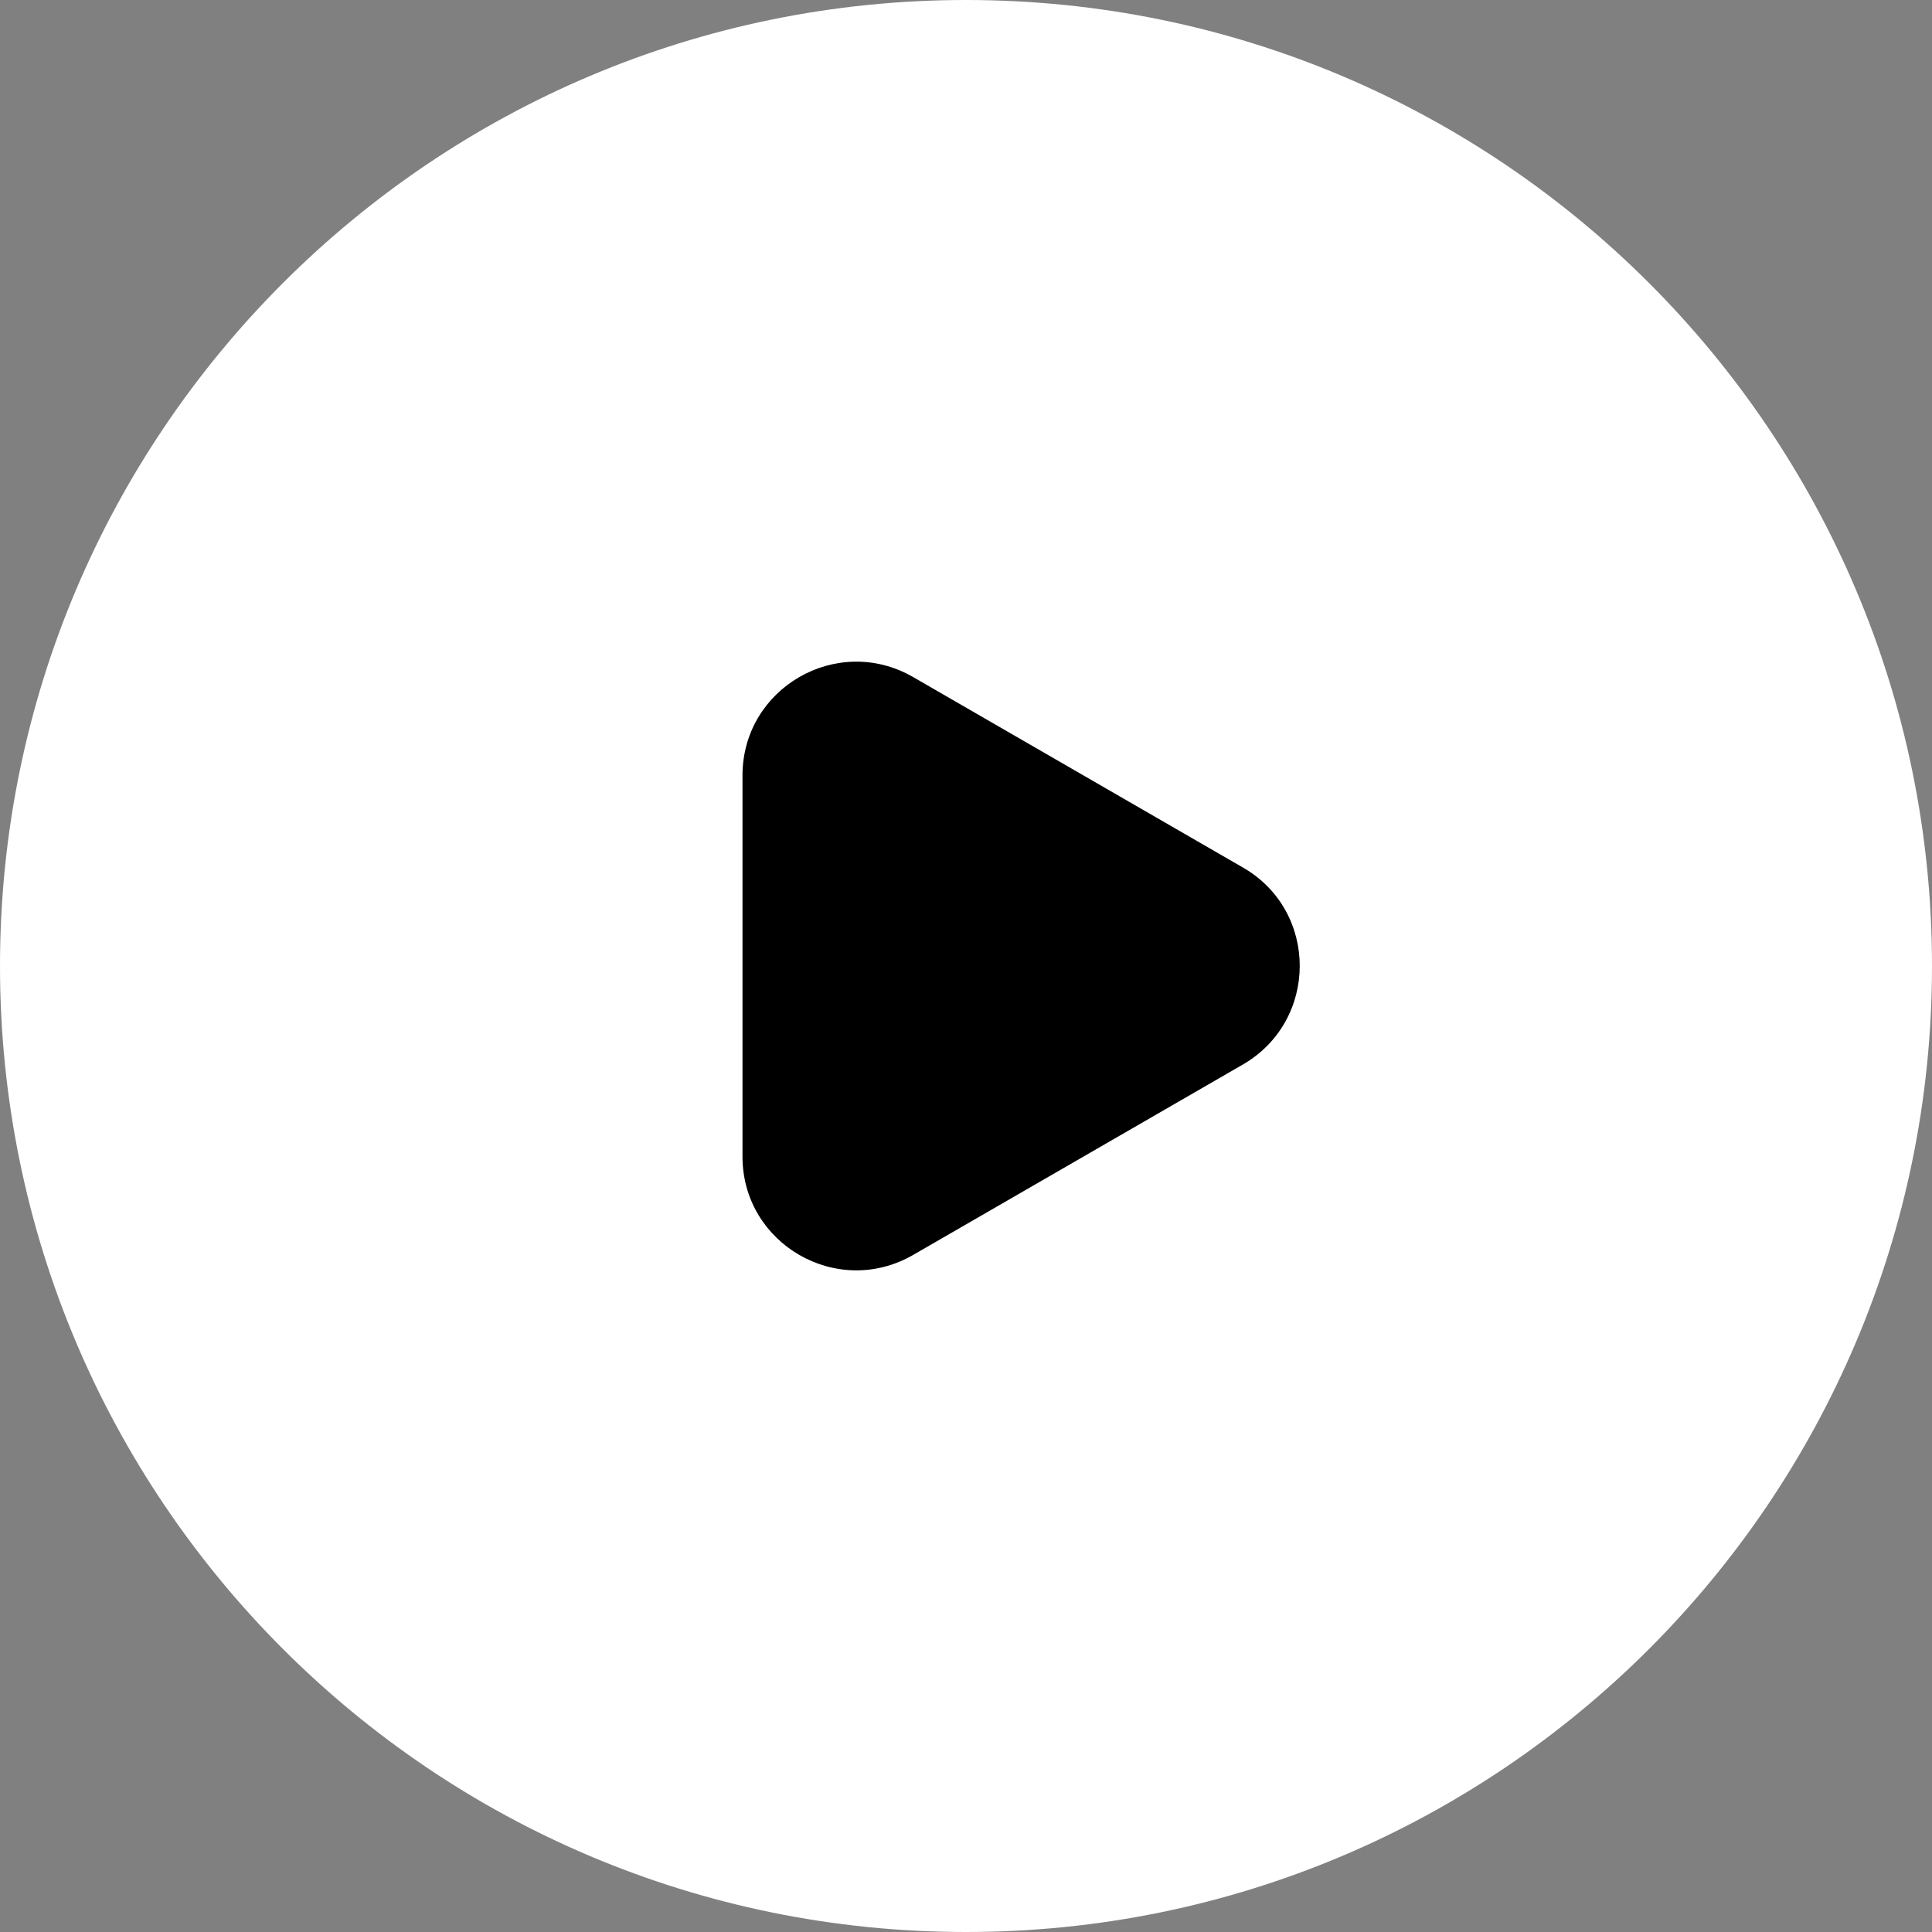
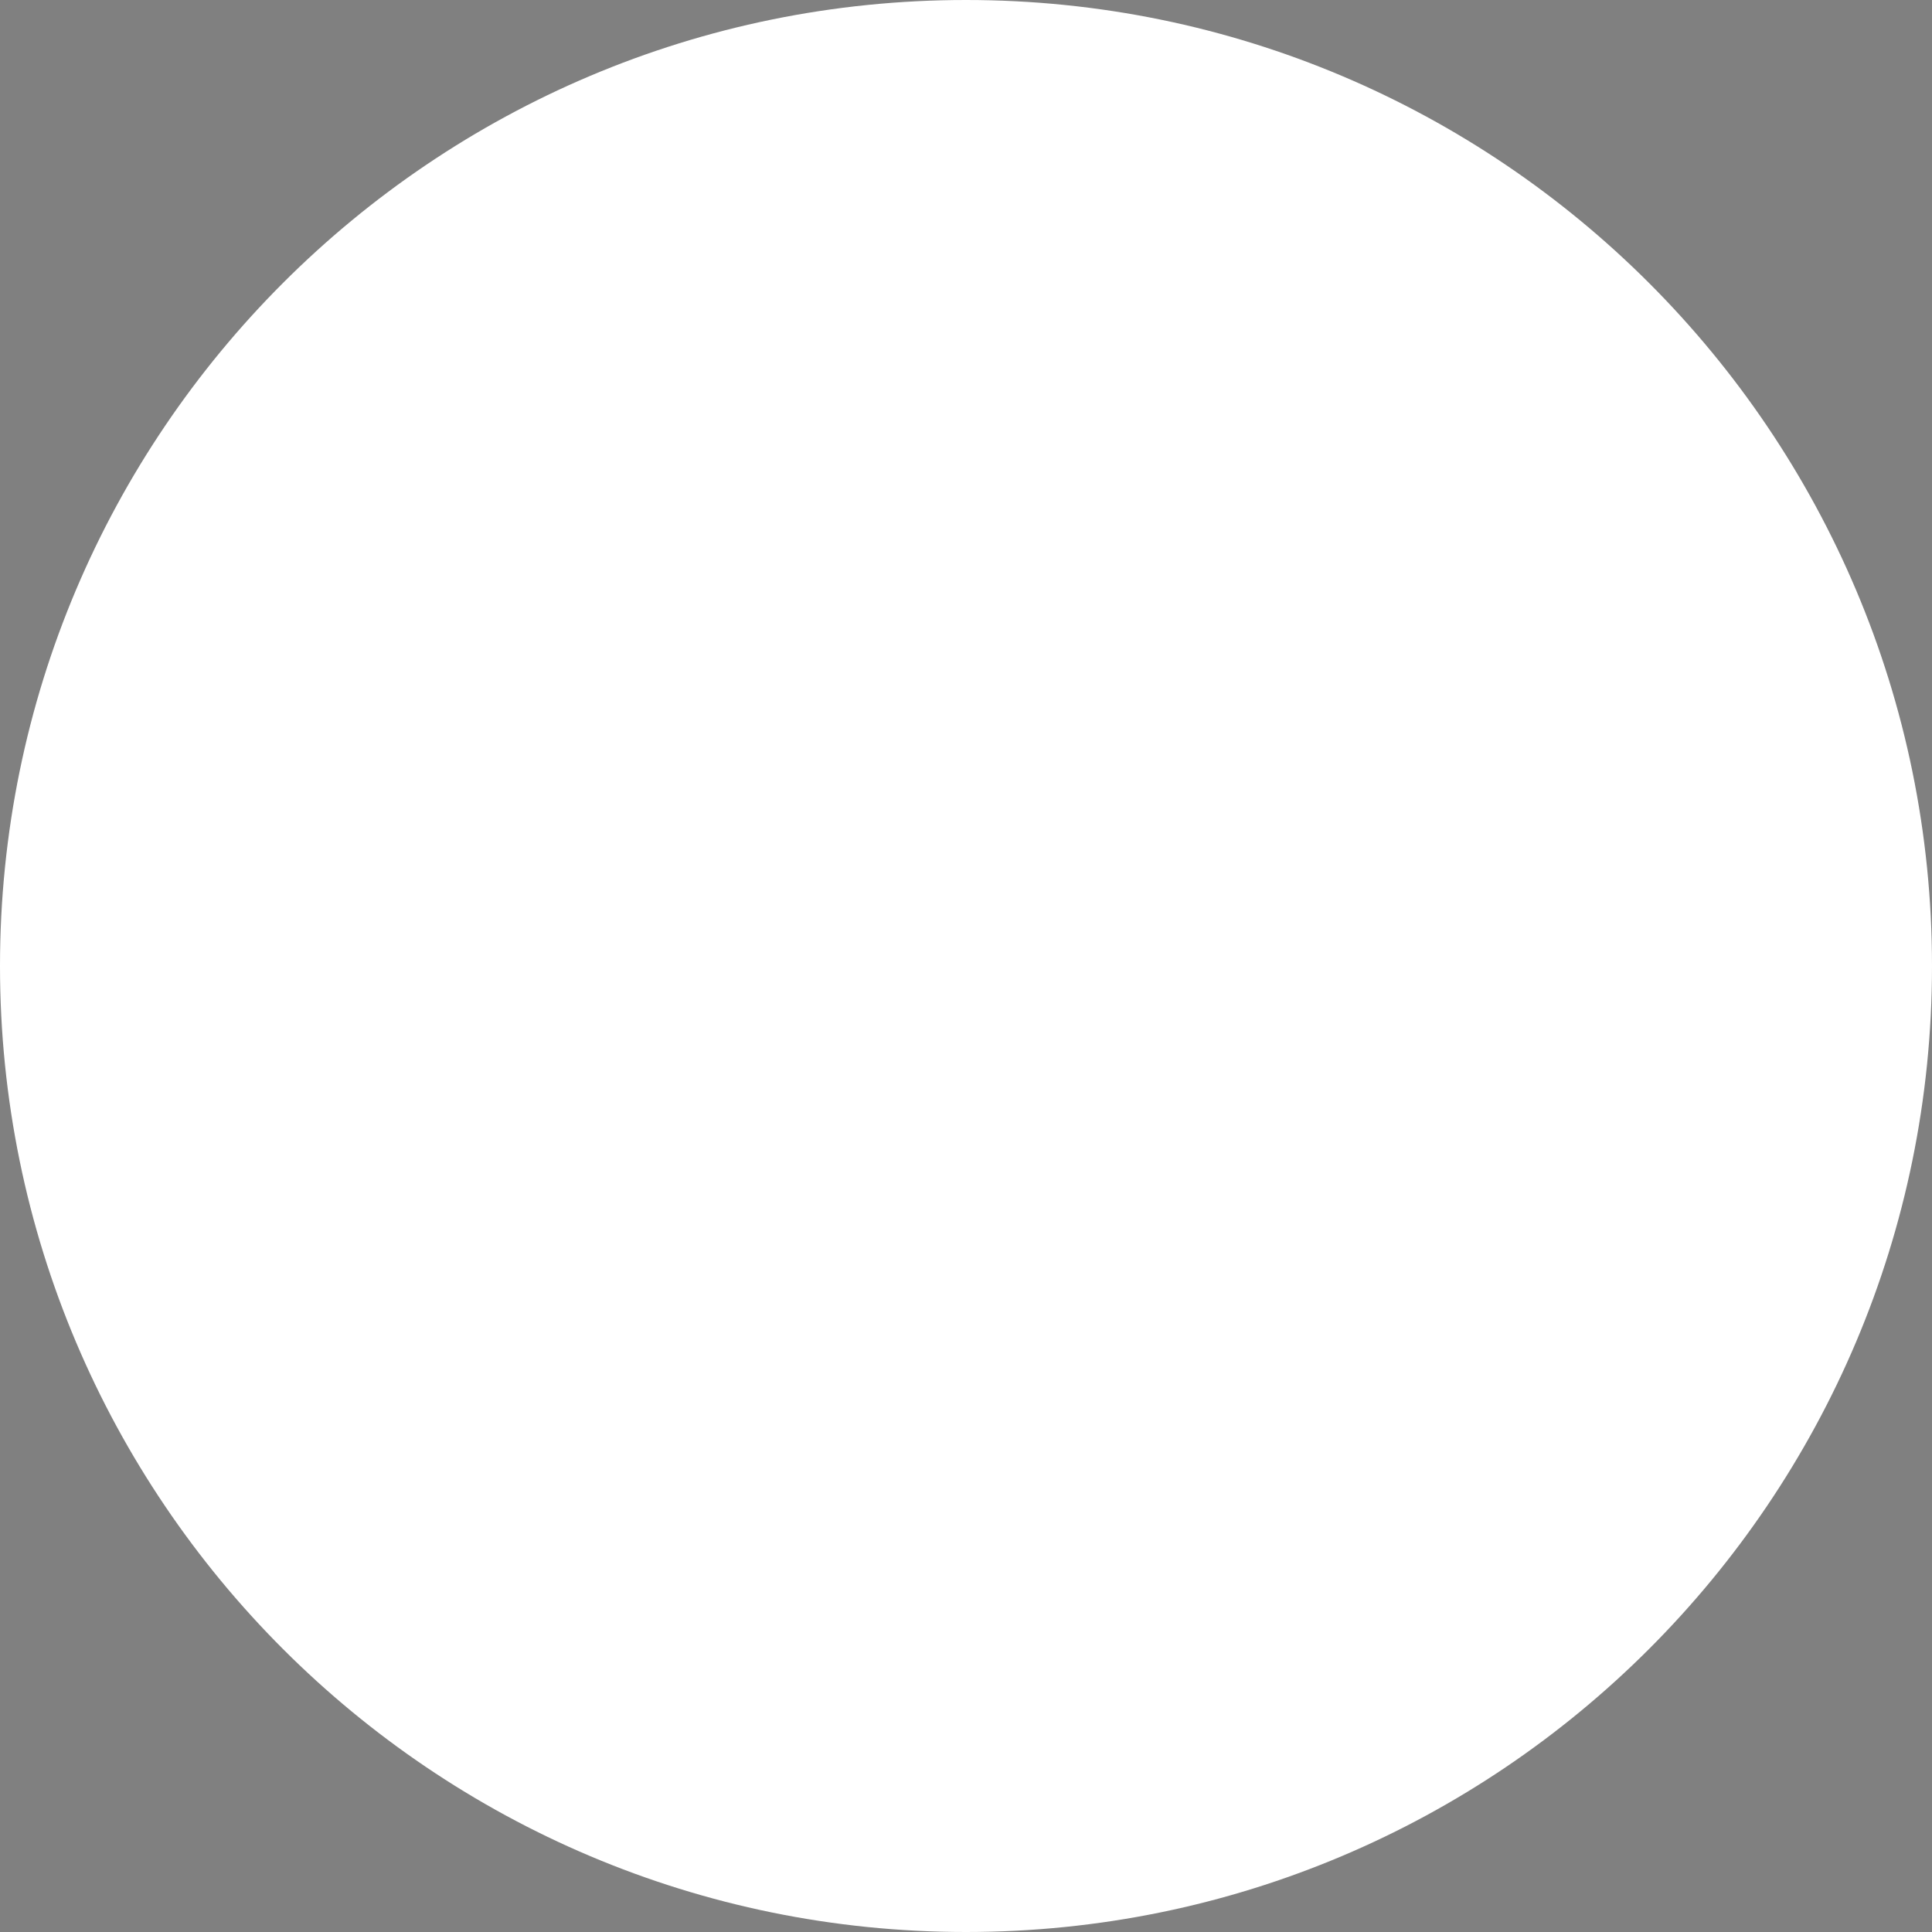
<svg xmlns="http://www.w3.org/2000/svg" id="a" viewBox="0 0 51 51">
  <rect x="0" y="0" width="51" height="51" fill="#808080" stroke="none" />
  <defs>
    <style>.b{fill:#fff;}</style>
  </defs>
  <path class="b" d="M25.5,0h0c14.08,0,25.5,11.42,25.5,25.5h0c0,14.08-11.42,25.5-25.5,25.5h0C11.42,51,0,39.58,0,25.5H0C0,11.42,11.42,0,25.5,0Z" />
-   <path d="M32.81,22.9c2,1.15,2,4.04,0,5.2l-8.71,5.03c-2,1.15-4.5-.29-4.5-2.6v-10.06c0-2.31,2.5-3.75,4.5-2.6l8.71,5.03Z" />
</svg>